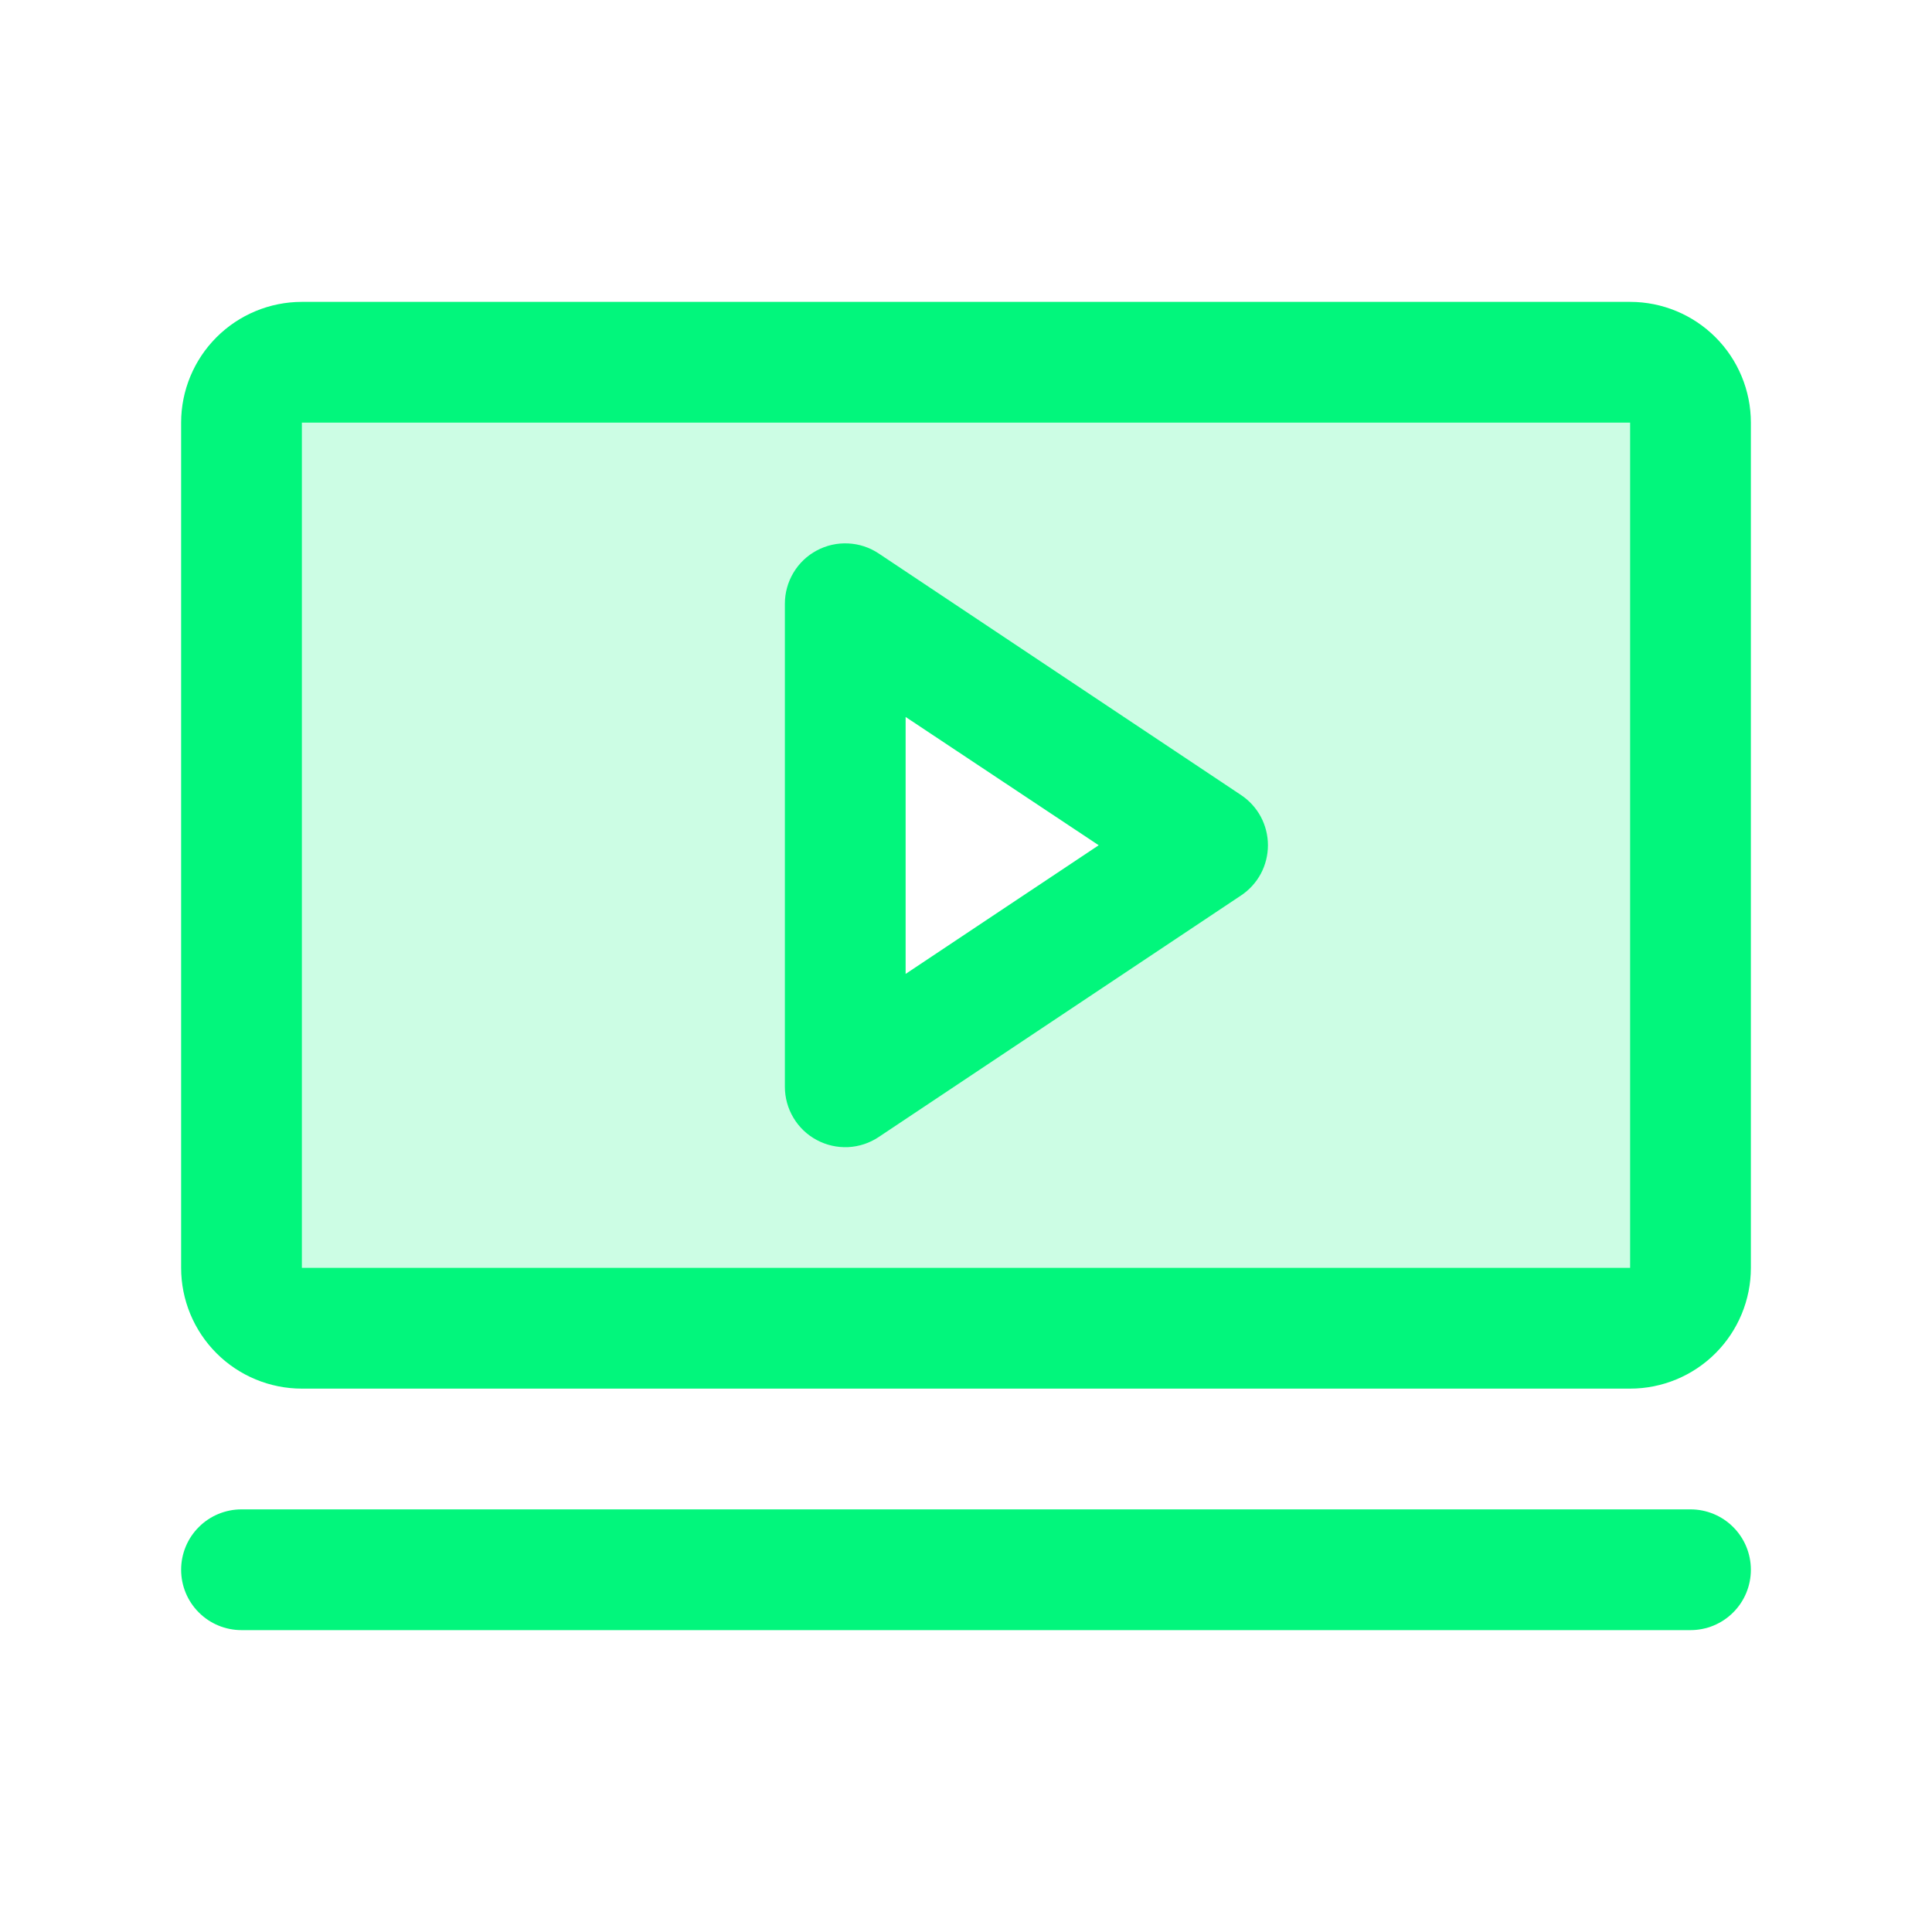
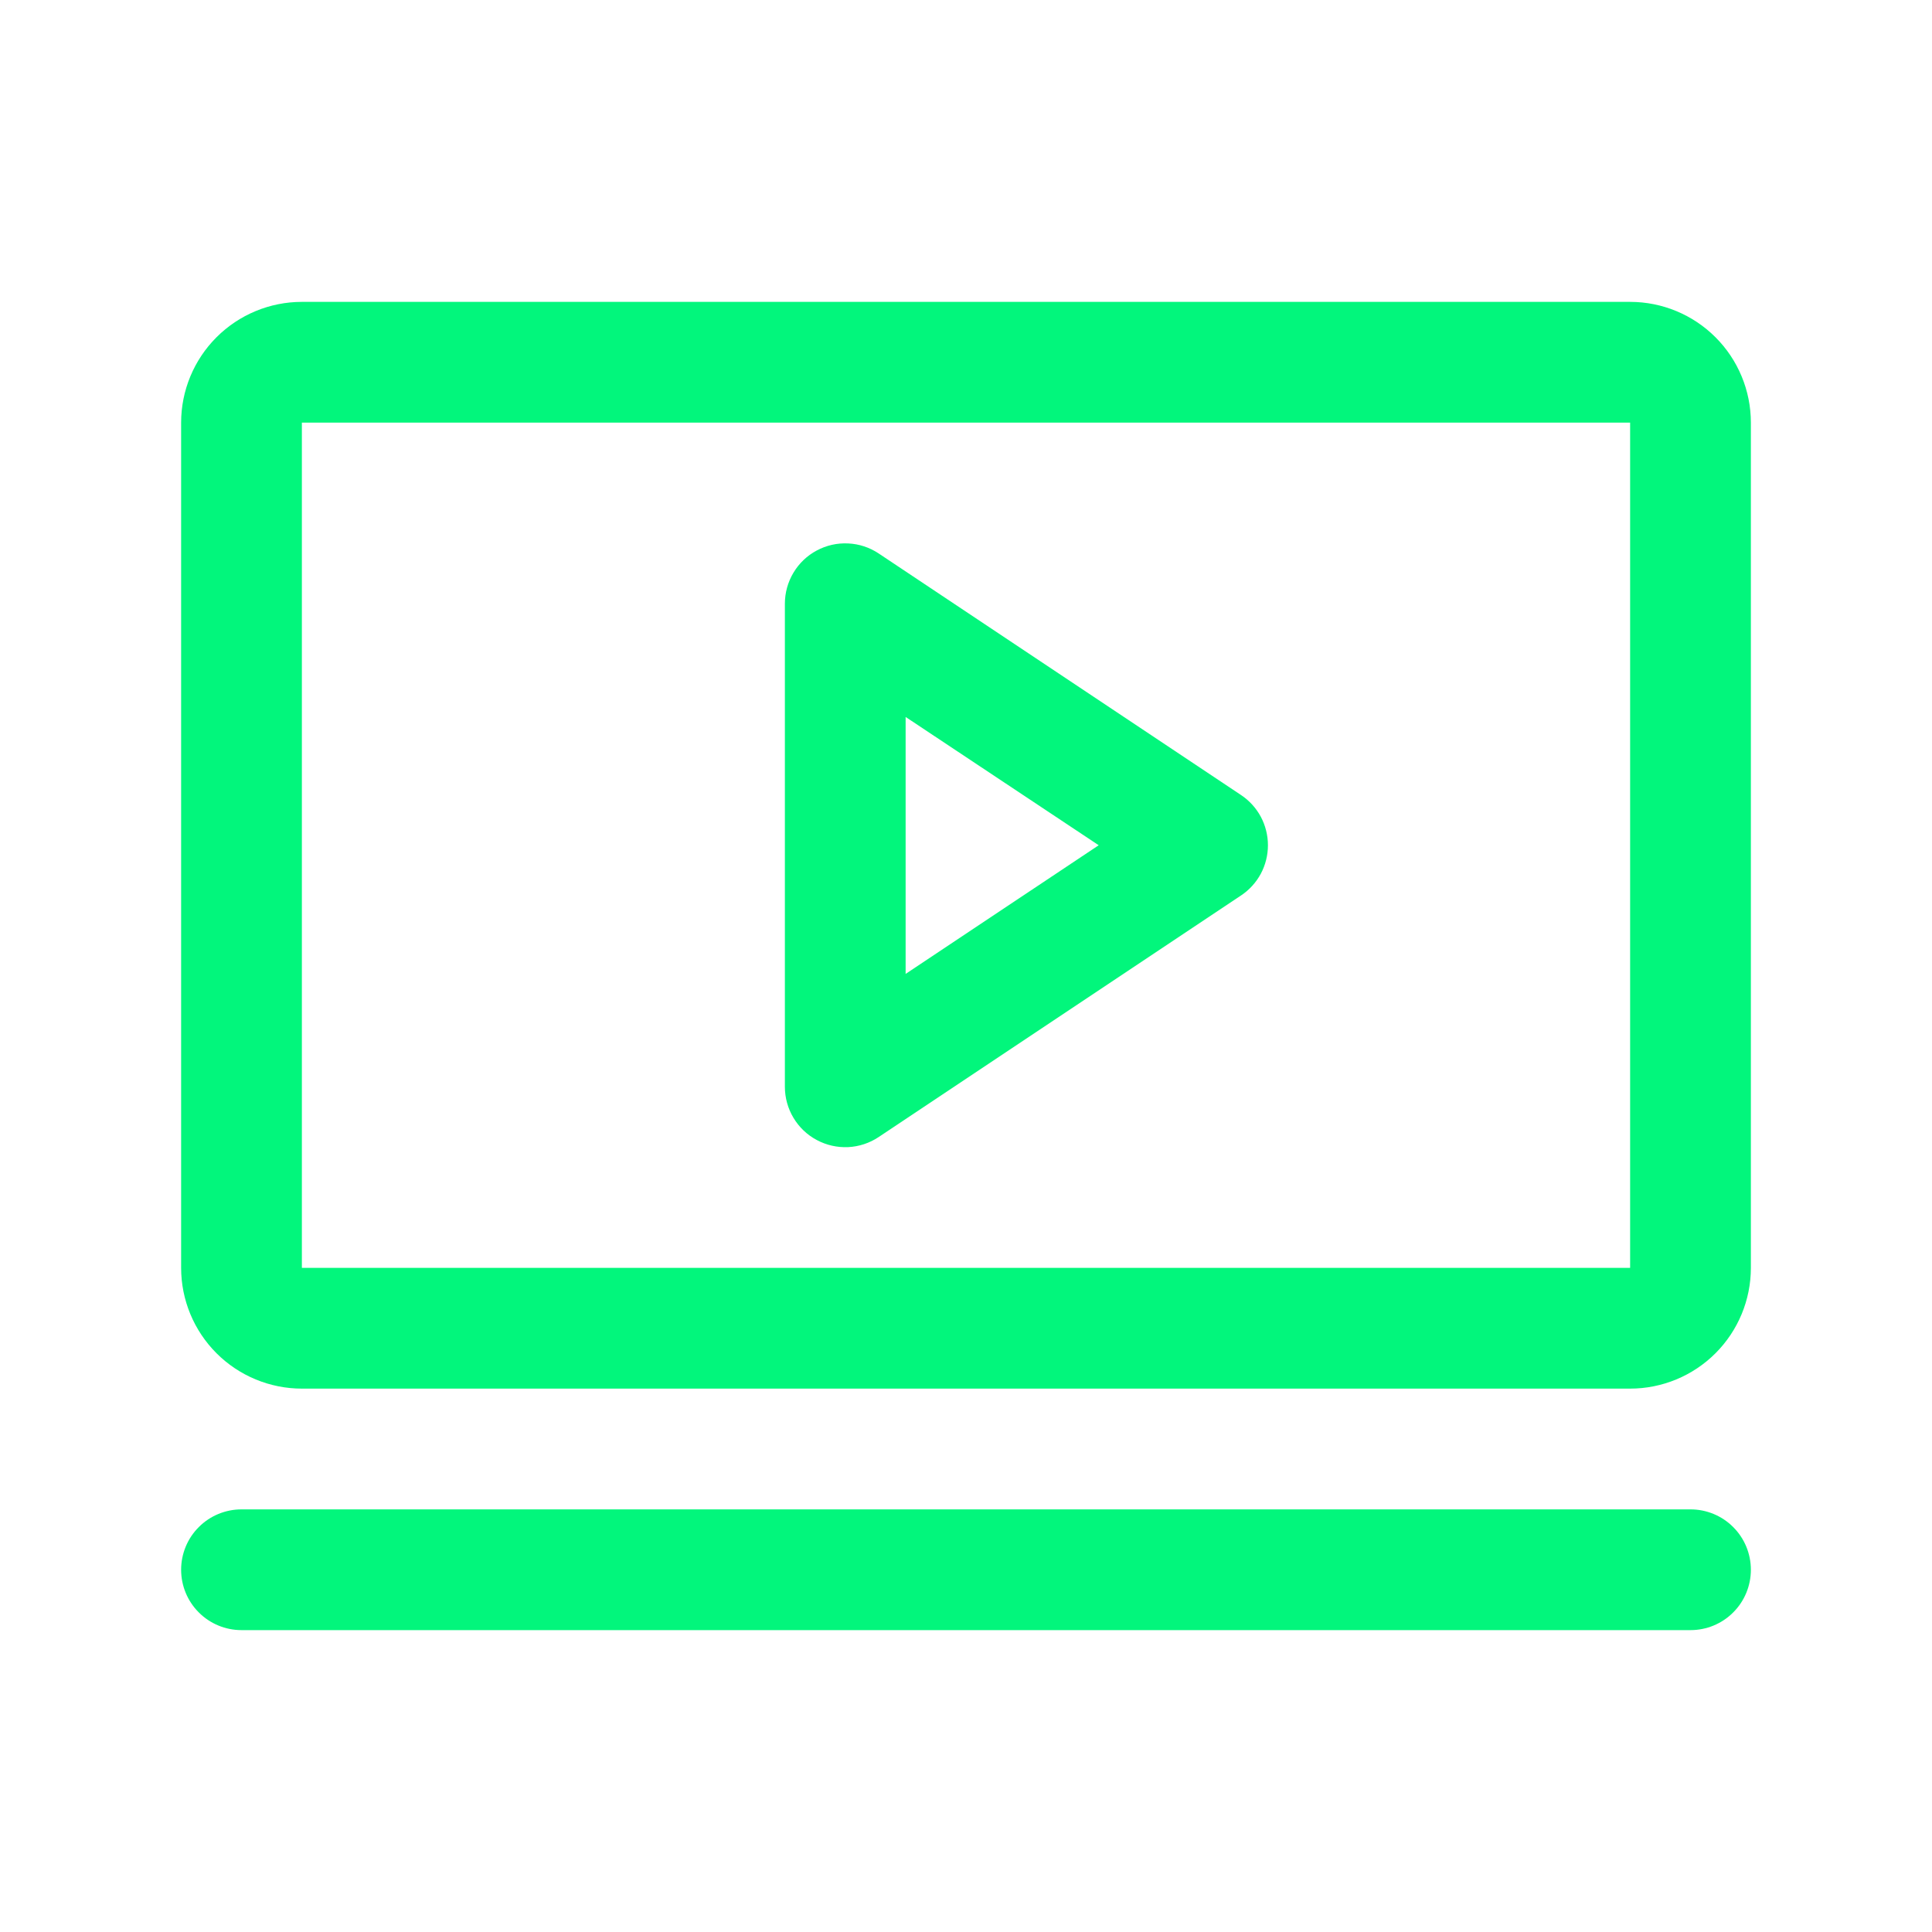
<svg xmlns="http://www.w3.org/2000/svg" width="32" height="32" viewBox="0 0 32 32" fill="none">
-   <path opacity="0.2" d="M27 6H5C4.735 6 4.48 6.105 4.293 6.293C4.105 6.48 4 6.735 4 7V21C4 21.265 4.105 21.52 4.293 21.707C4.48 21.895 4.735 22 5 22H27C27.265 22 27.52 21.895 27.707 21.707C27.895 21.52 28 21.265 28 21V7C28 6.735 27.895 6.48 27.707 6.293C27.52 6.105 27.265 6 27 6ZM14 18V10L20 14L14 18Z" fill="#02F67C" />
  <path d="M20.555 13.168L14.555 9.168C14.404 9.067 14.229 9.009 14.048 9.001C13.867 8.992 13.688 9.032 13.528 9.118C13.368 9.203 13.235 9.33 13.142 9.486C13.049 9.641 13 9.819 13 10V18C13 18.181 13.049 18.359 13.142 18.514C13.235 18.67 13.368 18.797 13.528 18.882C13.688 18.968 13.867 19.008 14.048 19C14.229 18.991 14.404 18.933 14.555 18.832L20.555 14.832C20.692 14.741 20.805 14.617 20.883 14.472C20.96 14.327 21.001 14.165 21.001 14C21.001 13.835 20.96 13.673 20.883 13.528C20.805 13.383 20.692 13.259 20.555 13.168ZM15 16.131V11.875L18.198 14L15 16.131ZM27 5H5C4.47 5 3.961 5.211 3.586 5.586C3.211 5.961 3 6.47 3 7V21C3 21.53 3.211 22.039 3.586 22.414C3.961 22.789 4.47 23 5 23H27C27.53 23 28.039 22.789 28.414 22.414C28.789 22.039 29 21.53 29 21V7C29 6.47 28.789 5.961 28.414 5.586C28.039 5.211 27.53 5 27 5ZM27 21H5V7H27V21ZM29 26C29 26.265 28.895 26.52 28.707 26.707C28.52 26.895 28.265 27 28 27H4C3.735 27 3.48 26.895 3.293 26.707C3.105 26.52 3 26.265 3 26C3 25.735 3.105 25.48 3.293 25.293C3.48 25.105 3.735 25 4 25H28C28.265 25 28.52 25.105 28.707 25.293C28.895 25.48 29 25.735 29 26Z" fill="#02F67C" />
</svg>